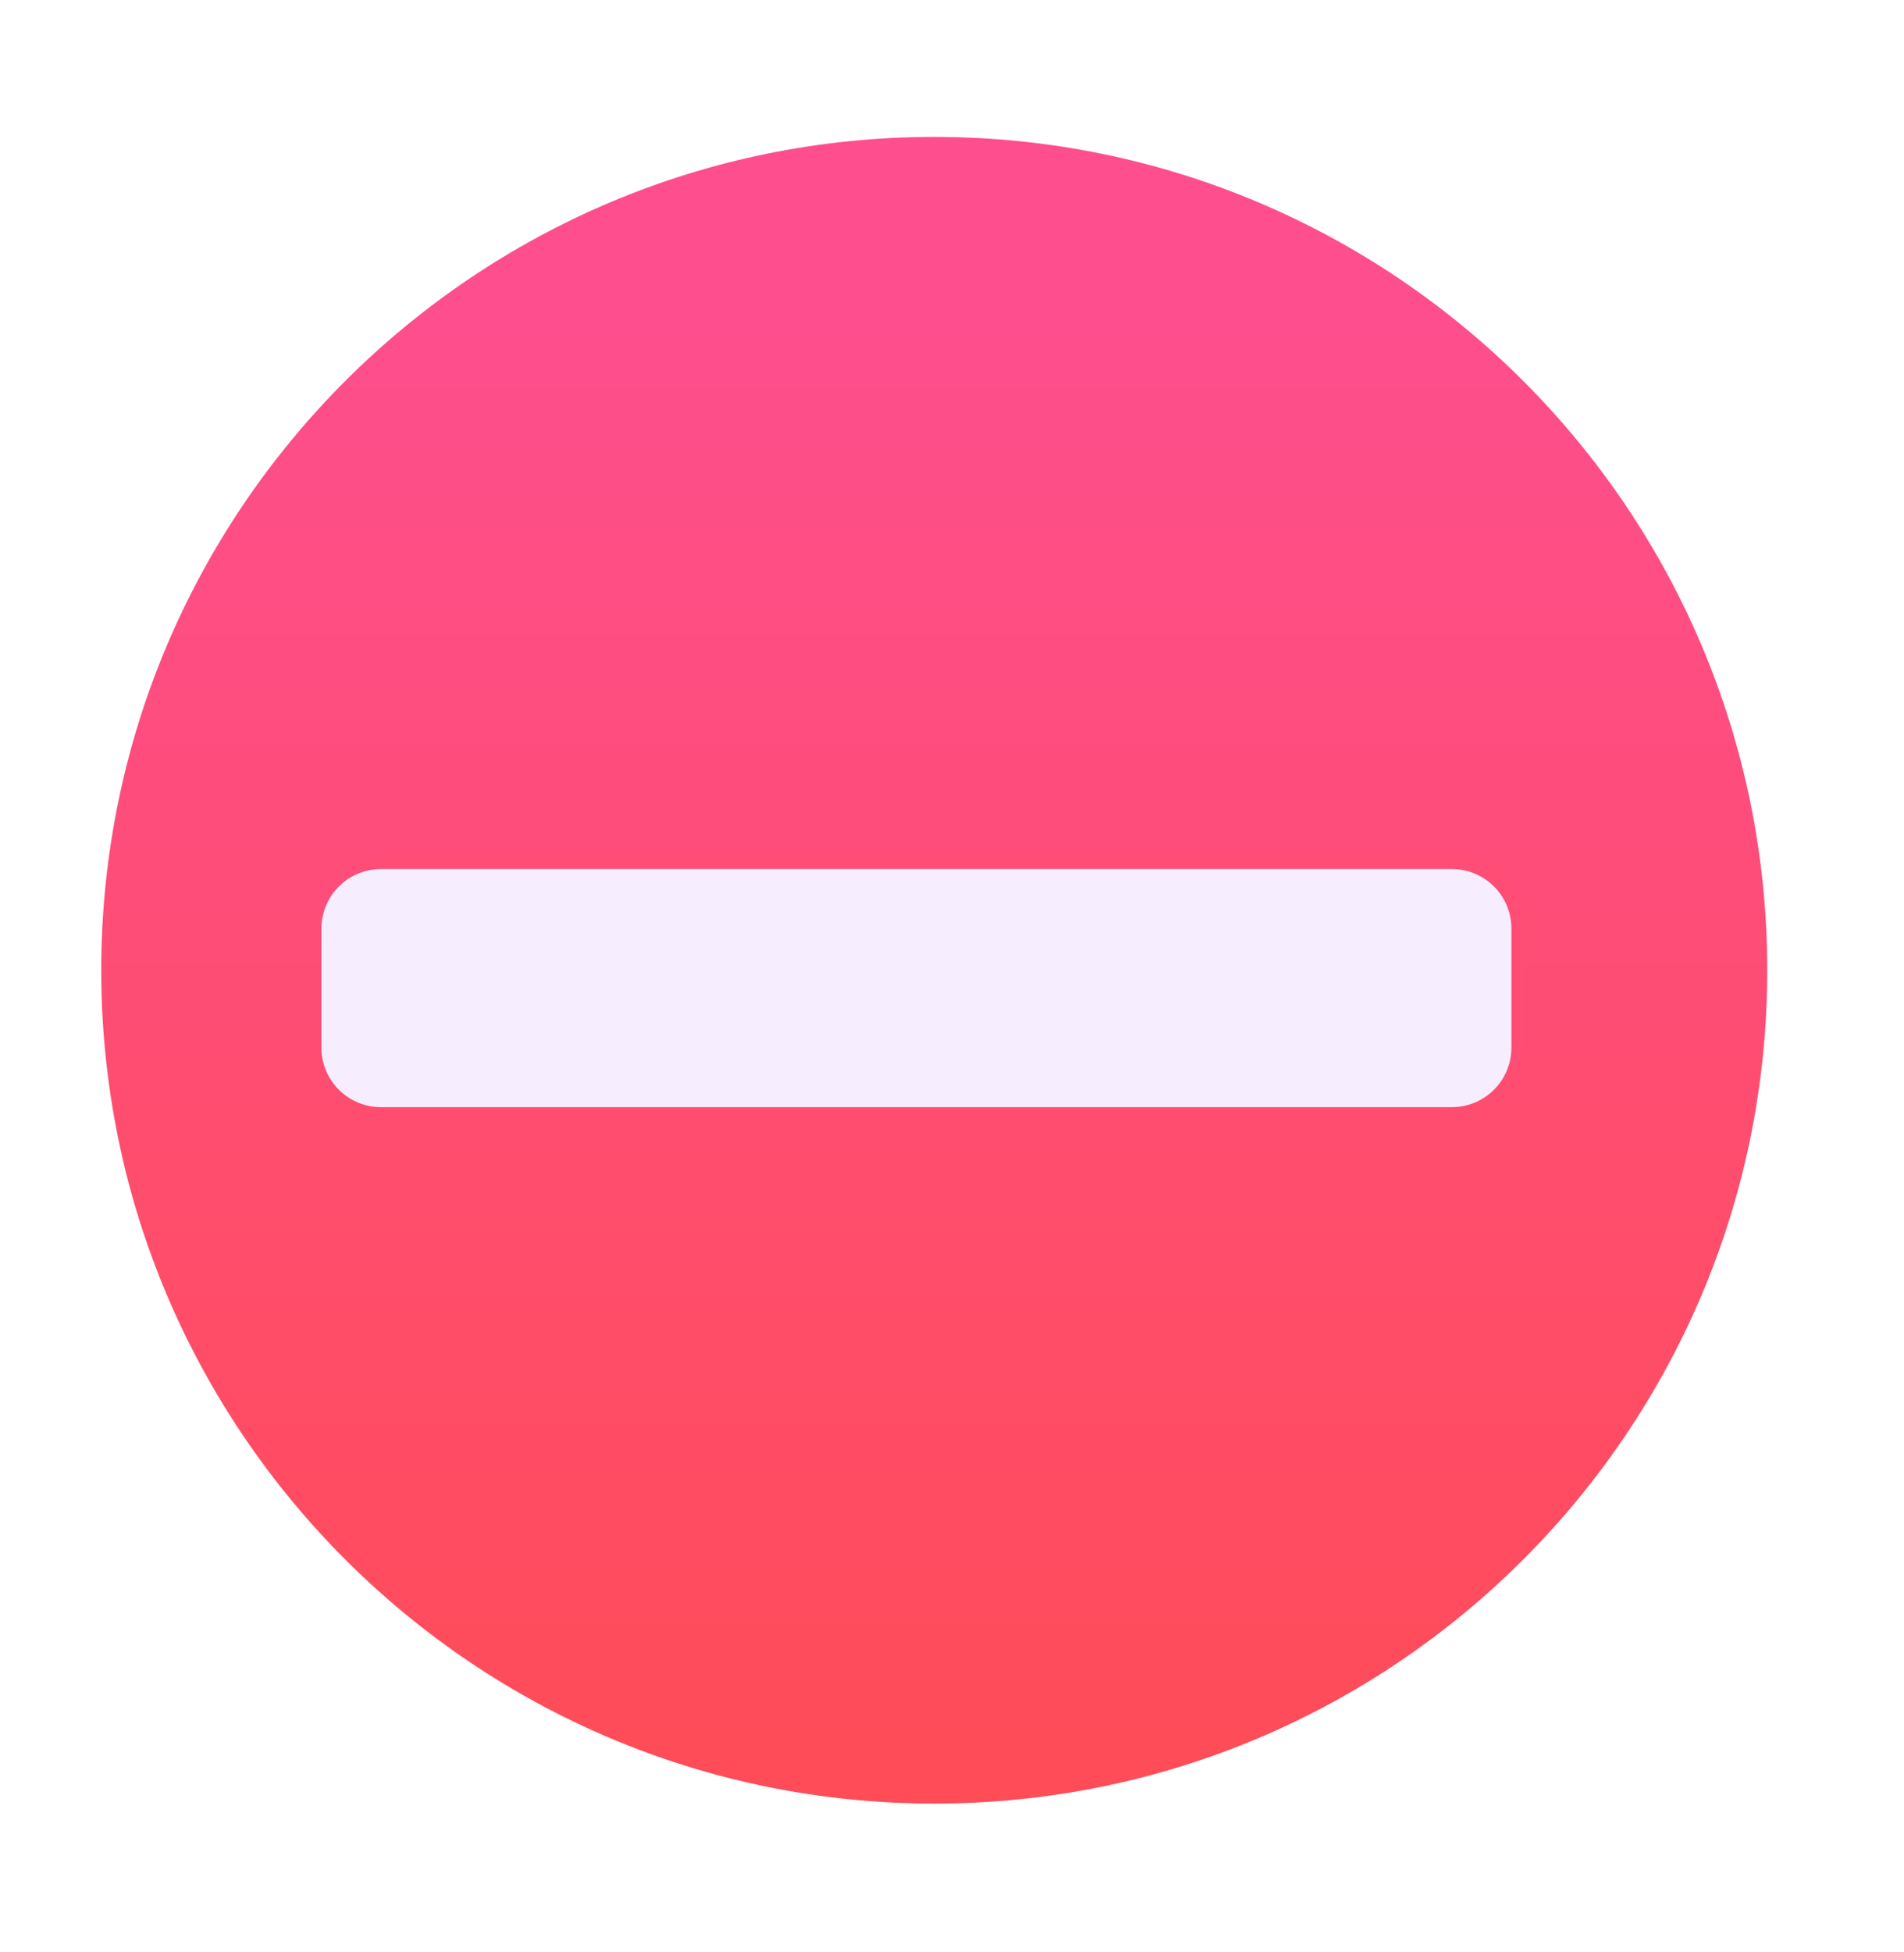
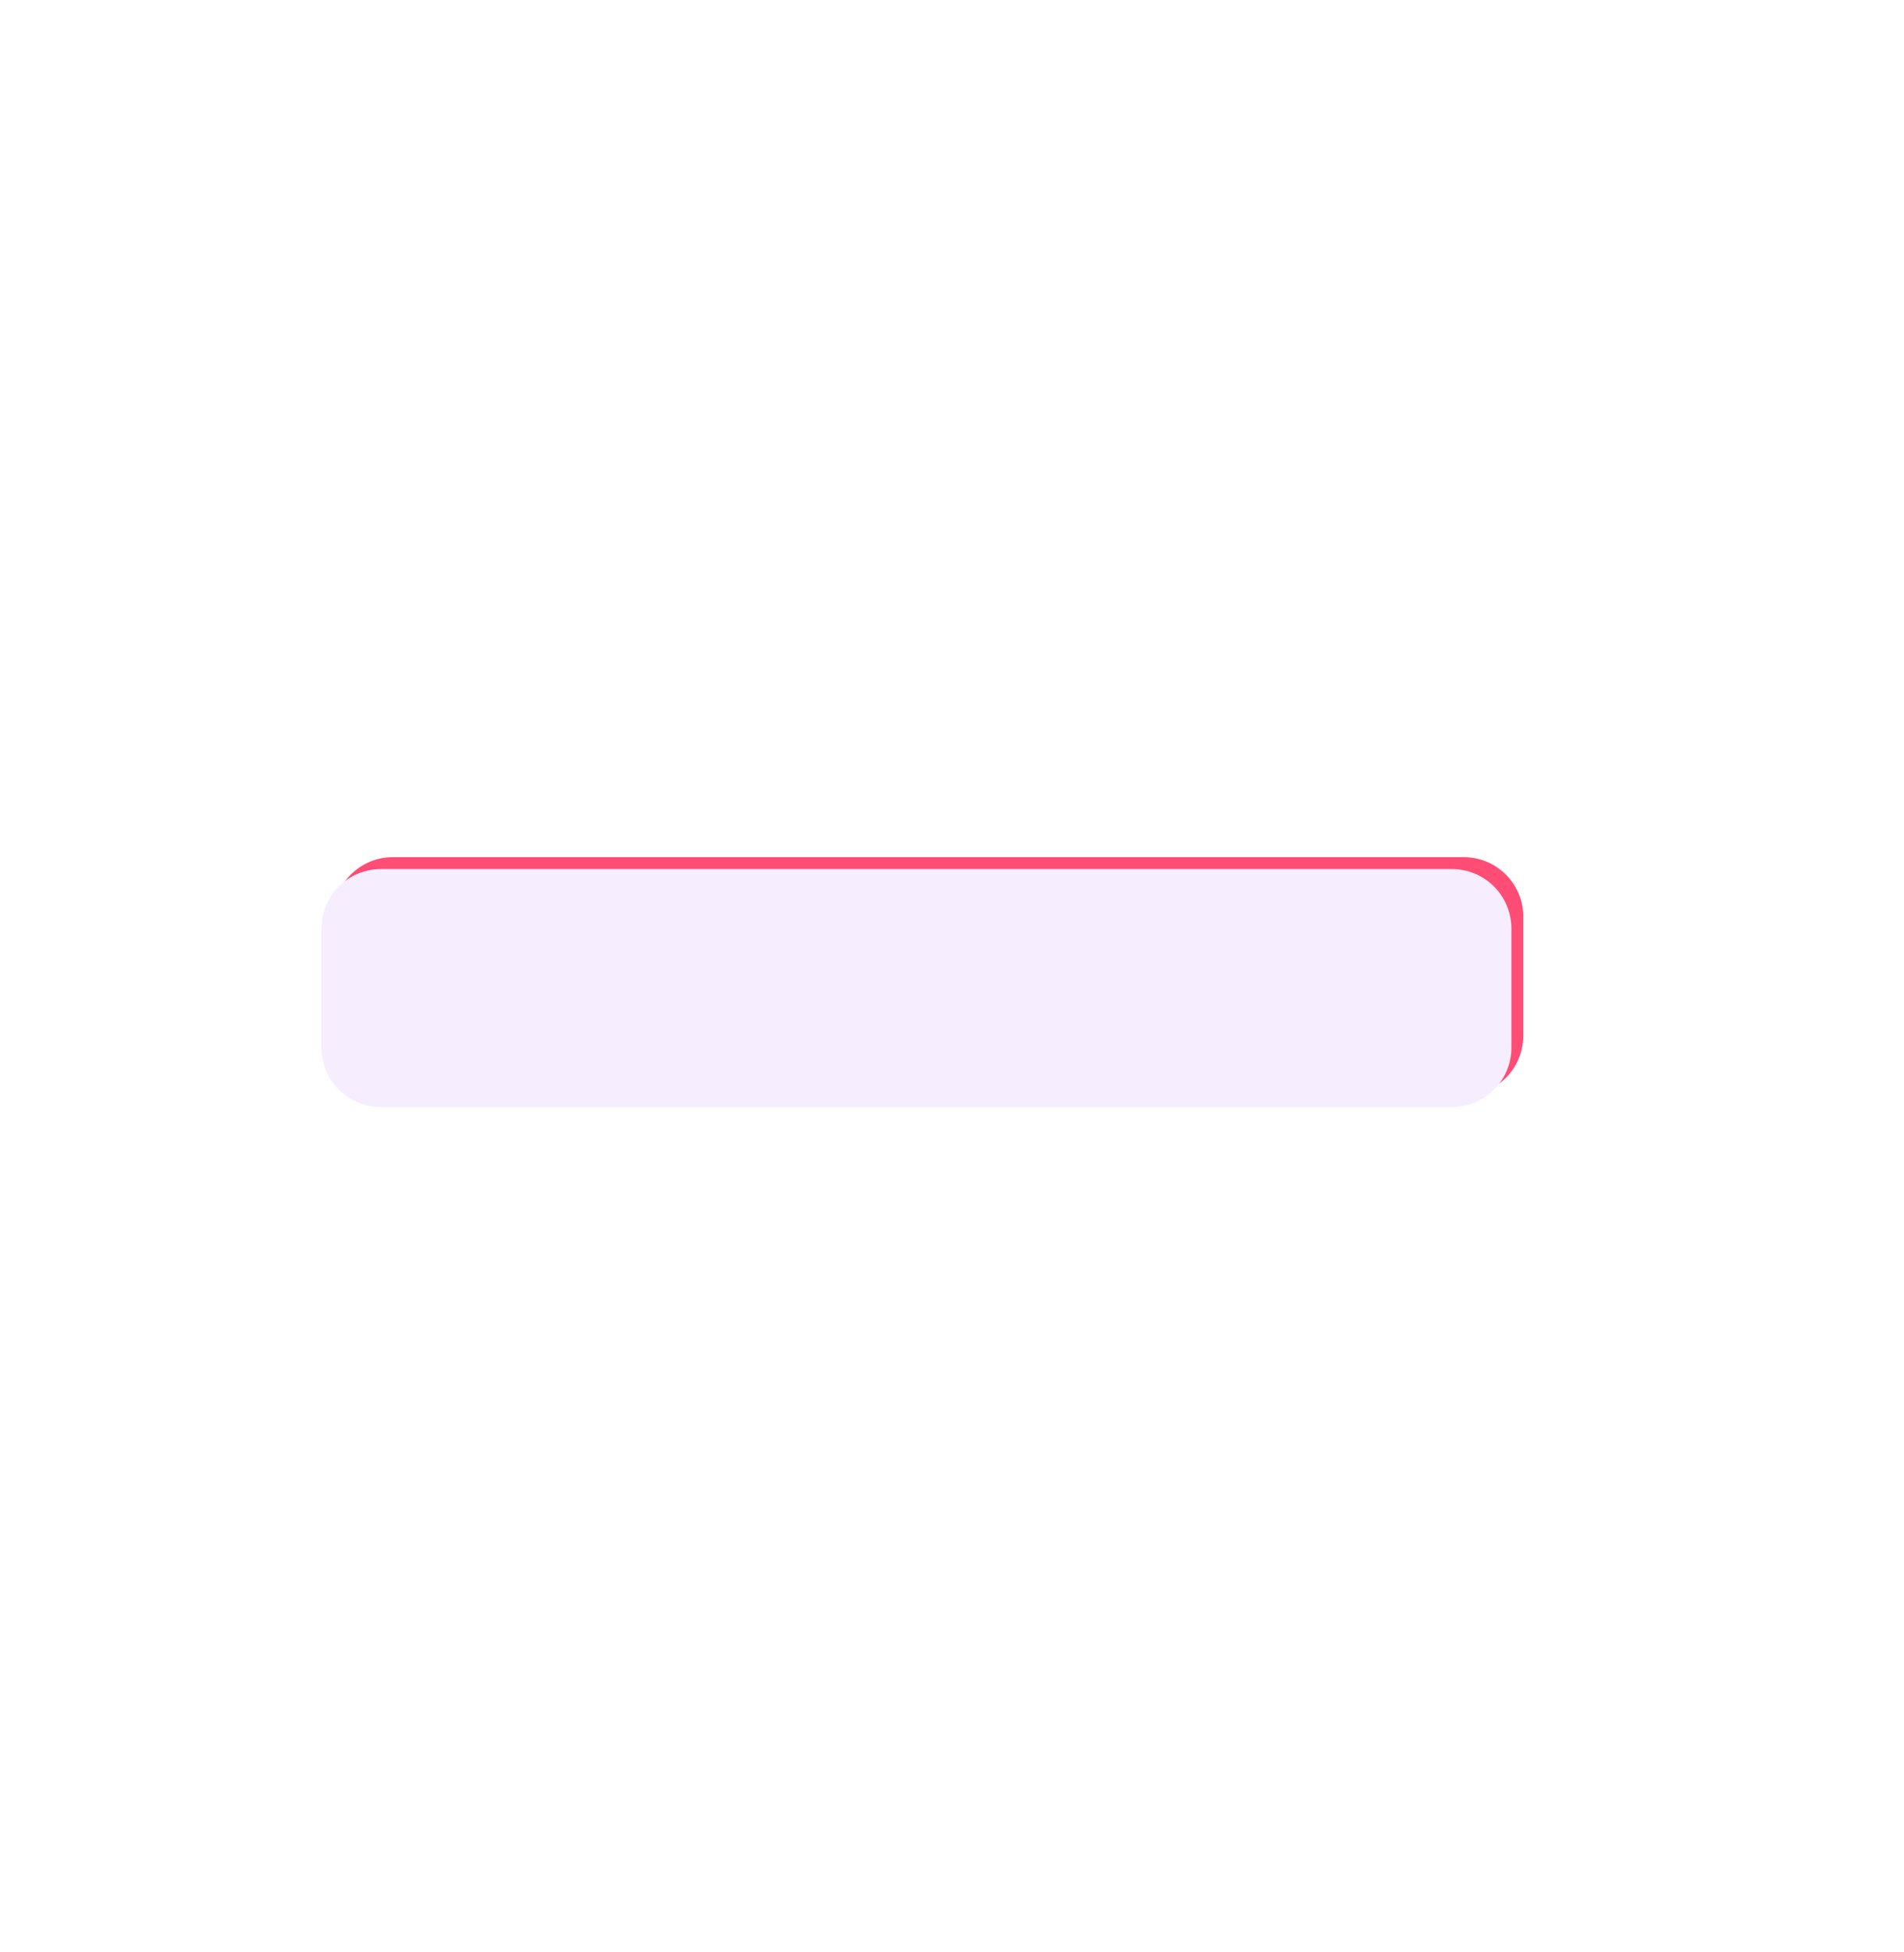
<svg xmlns="http://www.w3.org/2000/svg" width="40" height="41" viewBox="0 0 40 41" fill="none">
  <g filter="url(#filter0_iii_5082_22306)">
-     <path d="M37.002 20.5C37.002 30.165 29.167 38 19.502 38C9.837 38 2.002 30.165 2.002 20.5C2.002 10.835 9.837 3 19.502 3C29.167 3 37.002 10.835 37.002 20.5Z" fill="url(#paint0_linear_5082_22306)" />
-   </g>
+     </g>
  <g filter="url(#filter1_f_5082_22306)">
    <path d="M7.002 19.25C7.002 18.919 7.134 18.601 7.369 18.366C7.603 18.132 7.921 18 8.252 18H30.752C31.084 18 31.402 18.132 31.636 18.366C31.871 18.601 32.002 18.919 32.002 19.25V21.75C32.002 22.081 31.871 22.399 31.636 22.634C31.402 22.868 31.084 23 30.752 23H8.252C7.921 23 7.603 22.868 7.369 22.634C7.134 22.399 7.002 22.081 7.002 21.75V19.25Z" fill="#FF4D76" />
  </g>
  <g filter="url(#filter2_i_5082_22306)">
    <path d="M7.002 19.25C7.002 18.919 7.134 18.601 7.369 18.366C7.603 18.132 7.921 18 8.252 18H30.752C31.084 18 31.402 18.132 31.636 18.366C31.871 18.601 32.002 18.919 32.002 19.25V21.75C32.002 22.081 31.871 22.399 31.636 22.634C31.402 22.868 31.084 23 30.752 23H8.252C7.921 23 7.603 22.868 7.369 22.634C7.134 22.399 7.002 22.081 7.002 21.75V19.25Z" fill="#F6EEFF" />
  </g>
  <defs>
    <filter id="filter0_iii_5082_22306" x="1.802" y="2.75" width="35.45" height="35.45" filterUnits="userSpaceOnUse" color-interpolation-filters="sRGB">
      <feFlood flood-opacity="0" result="BackgroundImageFix" />
      <feBlend mode="normal" in="SourceGraphic" in2="BackgroundImageFix" result="shape" />
      <feColorMatrix in="SourceAlpha" type="matrix" values="0 0 0 0 0 0 0 0 0 0 0 0 0 0 0 0 0 0 127 0" result="hardAlpha" />
      <feOffset dx="-0.2" dy="0.2" />
      <feGaussianBlur stdDeviation="0.125" />
      <feComposite in2="hardAlpha" operator="arithmetic" k2="-1" k3="1" />
      <feColorMatrix type="matrix" values="0 0 0 0 1 0 0 0 0 0.467 0 0 0 0 0.667 0 0 0 1 0" />
      <feBlend mode="normal" in2="shape" result="effect1_innerShadow_5082_22306" />
      <feColorMatrix in="SourceAlpha" type="matrix" values="0 0 0 0 0 0 0 0 0 0 0 0 0 0 0 0 0 0 127 0" result="hardAlpha" />
      <feOffset dx="0.325" />
      <feGaussianBlur stdDeviation="0.125" />
      <feComposite in2="hardAlpha" operator="arithmetic" k2="-1" k3="1" />
      <feColorMatrix type="matrix" values="0 0 0 0 0.784 0 0 0 0 0.161 0 0 0 0 0.349 0 0 0 1 0" />
      <feBlend mode="normal" in2="effect1_innerShadow_5082_22306" result="effect2_innerShadow_5082_22306" />
      <feColorMatrix in="SourceAlpha" type="matrix" values="0 0 0 0 0 0 0 0 0 0 0 0 0 0 0 0 0 0 127 0" result="hardAlpha" />
      <feOffset dy="-0.325" />
      <feGaussianBlur stdDeviation="0.125" />
      <feComposite in2="hardAlpha" operator="arithmetic" k2="-1" k3="1" />
      <feColorMatrix type="matrix" values="0 0 0 0 0.914 0 0 0 0 0.122 0 0 0 0 0.31 0 0 0 1 0" />
      <feBlend mode="normal" in2="effect2_innerShadow_5082_22306" result="effect3_innerShadow_5082_22306" />
    </filter>
    <filter id="filter1_f_5082_22306" x="6.502" y="17.5" width="26" height="6" filterUnits="userSpaceOnUse" color-interpolation-filters="sRGB">
      <feFlood flood-opacity="0" result="BackgroundImageFix" />
      <feBlend mode="normal" in="SourceGraphic" in2="BackgroundImageFix" result="shape" />
      <feGaussianBlur stdDeviation="0.25" result="effect1_foregroundBlur_5082_22306" />
    </filter>
    <filter id="filter2_i_5082_22306" x="6.752" y="18" width="25.25" height="5.25" filterUnits="userSpaceOnUse" color-interpolation-filters="sRGB">
      <feFlood flood-opacity="0" result="BackgroundImageFix" />
      <feBlend mode="normal" in="SourceGraphic" in2="BackgroundImageFix" result="shape" />
      <feColorMatrix in="SourceAlpha" type="matrix" values="0 0 0 0 0 0 0 0 0 0 0 0 0 0 0 0 0 0 127 0" result="hardAlpha" />
      <feOffset dx="-0.25" dy="0.25" />
      <feGaussianBlur stdDeviation="0.25" />
      <feComposite in2="hardAlpha" operator="arithmetic" k2="-1" k3="1" />
      <feColorMatrix type="matrix" values="0 0 0 0 0.906 0 0 0 0 0.859 0 0 0 0 0.98 0 0 0 1 0" />
      <feBlend mode="normal" in2="shape" result="effect1_innerShadow_5082_22306" />
    </filter>
    <linearGradient id="paint0_linear_5082_22306" x1="19.502" y1="6.204" x2="19.502" y2="38" gradientUnits="userSpaceOnUse">
      <stop stop-color="#FE4E8E" />
      <stop offset="1" stop-color="#FF4C57" />
    </linearGradient>
  </defs>
</svg>